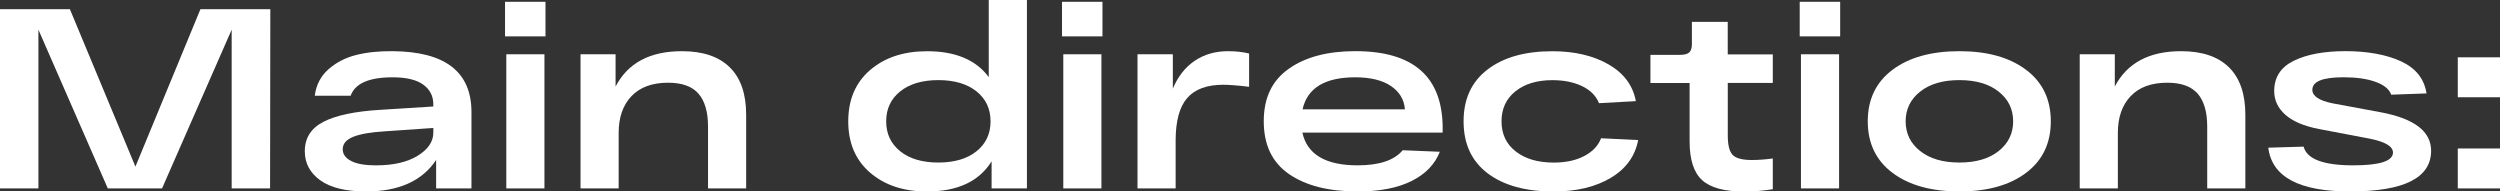
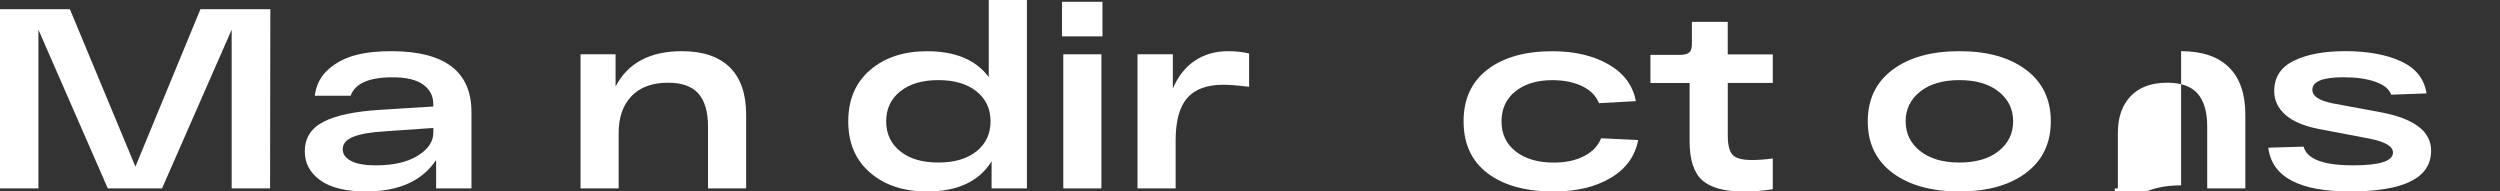
<svg xmlns="http://www.w3.org/2000/svg" id="_Слой_2" data-name="Слой 2" viewBox="0 0 624.17 47.8">
  <rect x="0" y="0" width="624.17" height="47.8" fill="#333333" stroke="none" />
  <defs>
    <style> .cls-1 { fill: #fff; } </style>
  </defs>
  <g id="_Слой_1-2" data-name="Слой 1">
    <g>
      <path class="cls-1" d="M50.04,2.3h17.45l-.06,44.73h-9.59V7.41l-17.38,39.62h-13.55L9.59,7.41v39.62H0V2.3h17.45l16.36,39.3L50.04,2.3Z" />
      <path class="cls-1" d="M98.03,12.78c13.12.09,19.68,5.16,19.68,15.21v19.04h-8.82v-7.09c-3.49,5.24-9.33,7.86-17.51,7.86-5.03,0-8.83-.93-11.41-2.78-2.58-1.85-3.87-4.27-3.87-7.25,0-3.32,1.56-5.78,4.7-7.38,3.13-1.6,7.85-2.59,14.15-2.97l13.23-.83v-.58c0-2.04-.84-3.67-2.52-4.89-1.68-1.21-4.23-1.82-7.64-1.82-5.88,0-9.37,1.53-10.48,4.6h-8.95c.34-2.68,1.47-4.88,3.39-6.58,1.92-1.7,4.22-2.9,6.9-3.58,2.68-.68,5.73-1,9.14-.96ZM93.94,41.28c4.3,0,7.75-.8,10.35-2.4,2.6-1.6,3.9-3.52,3.9-5.78v-1.15l-12.01.83c-3.58.21-6.24.67-7.99,1.38-1.75.7-2.62,1.74-2.62,3.1,0,1.24.7,2.21,2.11,2.94s3.49,1.09,6.26,1.09Z" />
-       <path class="cls-1" d="M126.09,9.07V.45h10.1v8.63h-10.1ZM126.41,47.04V13.55h9.52v33.49h-9.52Z" />
      <path class="cls-1" d="M170.25,12.78c5.24,0,9.22,1.34,11.95,4.03,2.73,2.68,4.09,6.63,4.09,11.82v18.41h-9.52v-15.46c0-3.62-.79-6.35-2.37-8.18-1.58-1.83-4.11-2.75-7.6-2.75-3.96,0-7.01,1.12-9.14,3.35-2.13,2.24-3.2,5.29-3.2,9.17v13.87h-9.52V13.55h8.75v8.05c3.07-5.88,8.58-8.82,16.55-8.82Z" />
      <path class="cls-1" d="M246.87,0h9.52v47.04h-8.82v-6.77c-3.11,5.03-8.5,7.54-16.17,7.54-5.79,0-10.51-1.57-14.16-4.7-3.64-3.13-5.46-7.4-5.46-12.81s1.82-9.68,5.46-12.81c3.64-3.13,8.38-4.7,14.22-4.7,7.07,0,12.21,2.15,15.4,6.46V0ZM224.76,37.77c2.34,1.88,5.52,2.81,9.52,2.81s7.18-.94,9.52-2.81c2.34-1.87,3.51-4.37,3.51-7.48s-1.17-5.6-3.51-7.48c-2.34-1.87-5.52-2.81-9.52-2.81s-7.18.94-9.52,2.81c-2.34,1.88-3.51,4.37-3.51,7.48s1.17,5.6,3.51,7.48Z" />
      <path class="cls-1" d="M265.15,9.07V.45h10.1v8.63h-10.1ZM265.47,47.04V13.55h9.52v33.49h-9.52Z" />
      <path class="cls-1" d="M306.62,12.78c1.92,0,3.66.19,5.24.58v8.31c-2.81-.34-4.96-.51-6.45-.51-4.09,0-7.09,1.11-9.01,3.32s-2.88,5.75-2.88,10.61v11.95h-9.52V13.55h8.82v8.56c1.28-3.02,3.1-5.34,5.46-6.93,2.37-1.6,5.14-2.4,8.34-2.4Z" />
-       <path class="cls-1" d="M360.18,32.08v1.02h-35.02c1.19,5.45,5.79,8.18,13.8,8.18,5.41,0,9.16-1.26,11.25-3.77l9.27.38c-1.24,3.15-3.6,5.59-7.09,7.32-3.49,1.73-7.97,2.59-13.42,2.59-7.24,0-12.96-1.45-17.16-4.35-4.2-2.9-6.29-7.29-6.29-13.17s2.08-10.16,6.23-13.1c4.15-2.94,9.7-4.41,16.65-4.41,14.53,0,21.79,6.43,21.79,19.3ZM338.38,19.3c-7.58,0-11.97,2.66-13.17,7.99h25.56c-.21-2.47-1.4-4.42-3.55-5.85-2.15-1.43-5.1-2.14-8.85-2.14Z" />
      <path class="cls-1" d="M409,34.96c-.77,4.05-3.06,7.2-6.87,9.46-3.81,2.26-8.55,3.39-14.22,3.39-6.99,0-12.48-1.51-16.49-4.54-4-3.02-6.01-7.35-6.01-12.97s1.99-9.89,5.97-12.94c3.98-3.05,9.38-4.57,16.2-4.57,5.54,0,10.21,1.1,14.03,3.29,3.81,2.2,6.08,5.25,6.81,9.17l-9.2.51c-.73-1.83-2.13-3.25-4.22-4.25-2.09-1-4.56-1.5-7.41-1.5-3.83,0-6.91.93-9.23,2.78-2.32,1.85-3.48,4.36-3.48,7.51s1.18,5.66,3.55,7.51c2.36,1.85,5.53,2.78,9.49,2.78,2.98,0,5.52-.54,7.6-1.63,2.09-1.09,3.49-2.57,4.22-4.44l9.27.45Z" />
      <path class="cls-1" d="M442.62,20.71h-11.25v13.1c0,2.39.4,4,1.21,4.86.81.85,2.41,1.28,4.79,1.28,1.62,0,3.37-.13,5.24-.38v7.67c-2.3.38-4.71.58-7.22.58-4.86,0-8.33-.95-10.42-2.84-2.09-1.9-3.13-5.12-3.13-9.68v-14.57h-9.78v-7.03h7.35c1.11,0,1.89-.2,2.33-.61.45-.4.67-1.08.67-2.01v-5.62h8.95v8.12h11.25v7.16Z" />
-       <path class="cls-1" d="M449.33,9.07V.45h10.1v8.63h-10.1ZM449.64,47.04V13.55h9.52v33.49h-9.52Z" />
      <path class="cls-1" d="M472.52,43.17c-4.13-3.09-6.2-7.38-6.2-12.88s2.07-9.79,6.2-12.88c4.13-3.09,9.69-4.63,16.68-4.63s12.48,1.54,16.62,4.63c4.13,3.09,6.2,7.38,6.2,12.88s-2.07,9.79-6.2,12.88c-4.13,3.09-9.67,4.63-16.62,4.63s-12.55-1.54-16.68-4.63ZM479.39,22.88c-2.41,1.92-3.61,4.39-3.61,7.41s1.2,5.5,3.61,7.41c2.41,1.92,5.68,2.88,9.81,2.88s7.4-.96,9.81-2.88c2.41-1.92,3.61-4.39,3.61-7.41s-1.2-5.5-3.61-7.41c-2.41-1.92-5.68-2.88-9.81-2.88s-7.4.96-9.81,2.88Z" />
-       <path class="cls-1" d="M544.55,12.78c5.24,0,9.22,1.34,11.95,4.03,2.73,2.68,4.09,6.63,4.09,11.82v18.41h-9.52v-15.46c0-3.62-.79-6.35-2.37-8.18-1.58-1.83-4.11-2.75-7.6-2.75-3.96,0-7.01,1.12-9.14,3.35-2.13,2.24-3.2,5.29-3.2,9.17v13.87h-9.52V13.55h8.76v8.05c3.07-5.88,8.58-8.82,16.55-8.82Z" />
+       <path class="cls-1" d="M544.55,12.78c5.24,0,9.22,1.34,11.95,4.03,2.73,2.68,4.09,6.63,4.09,11.82v18.41h-9.52v-15.46c0-3.62-.79-6.35-2.37-8.18-1.58-1.83-4.11-2.75-7.6-2.75-3.96,0-7.01,1.12-9.14,3.35-2.13,2.24-3.2,5.29-3.2,9.17v13.87h-9.52h8.76v8.05c3.07-5.88,8.58-8.82,16.55-8.82Z" />
      <path class="cls-1" d="M597.01,23.64c-.47-1.36-1.77-2.43-3.9-3.2-2.13-.77-4.79-1.15-7.99-1.15-5.2,0-7.8,1.04-7.8,3.13,0,1.58,1.7,2.71,5.11,3.39l12.08,2.24c8.31,1.58,12.46,4.77,12.46,9.59,0,6.77-6.75,10.16-20.26,10.16-12.7,0-19.49-3.64-20.39-10.93l8.82-.26c.81,3.11,4.94,4.67,12.4,4.67,6.6,0,9.91-1.06,9.91-3.2,0-1.53-1.92-2.68-5.75-3.45l-12.78-2.43c-3.71-.72-6.49-1.91-8.34-3.55-1.85-1.64-2.78-3.61-2.78-5.91,0-3.45,1.63-5.97,4.89-7.57,3.26-1.6,7.57-2.4,12.94-2.4s10.2.85,13.87,2.56,5.77,4.37,6.33,7.99l-8.82.32Z" />
-       <path class="cls-1" d="M613.63,24.28v-9.97h10.54v9.97h-10.54ZM613.63,47.04v-9.97h10.54v9.97h-10.54Z" />
    </g>
  </g>
</svg>